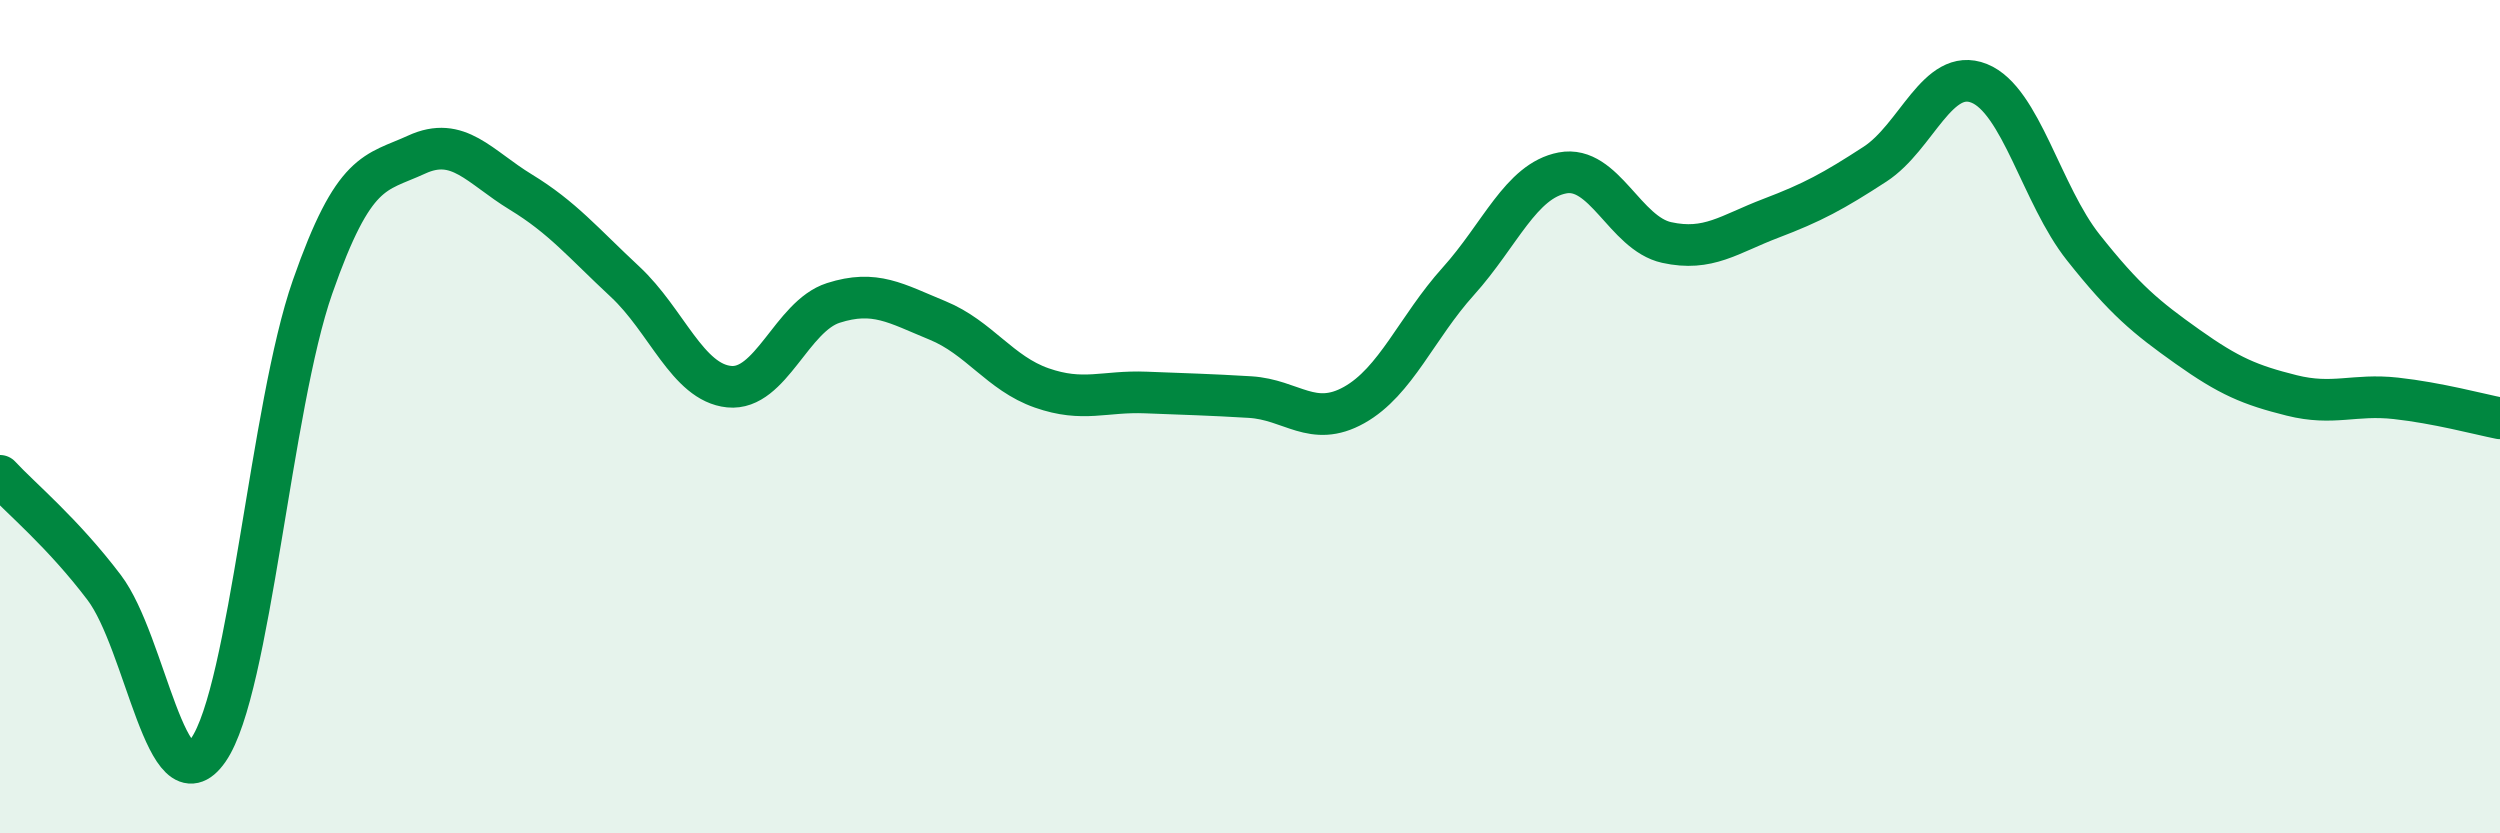
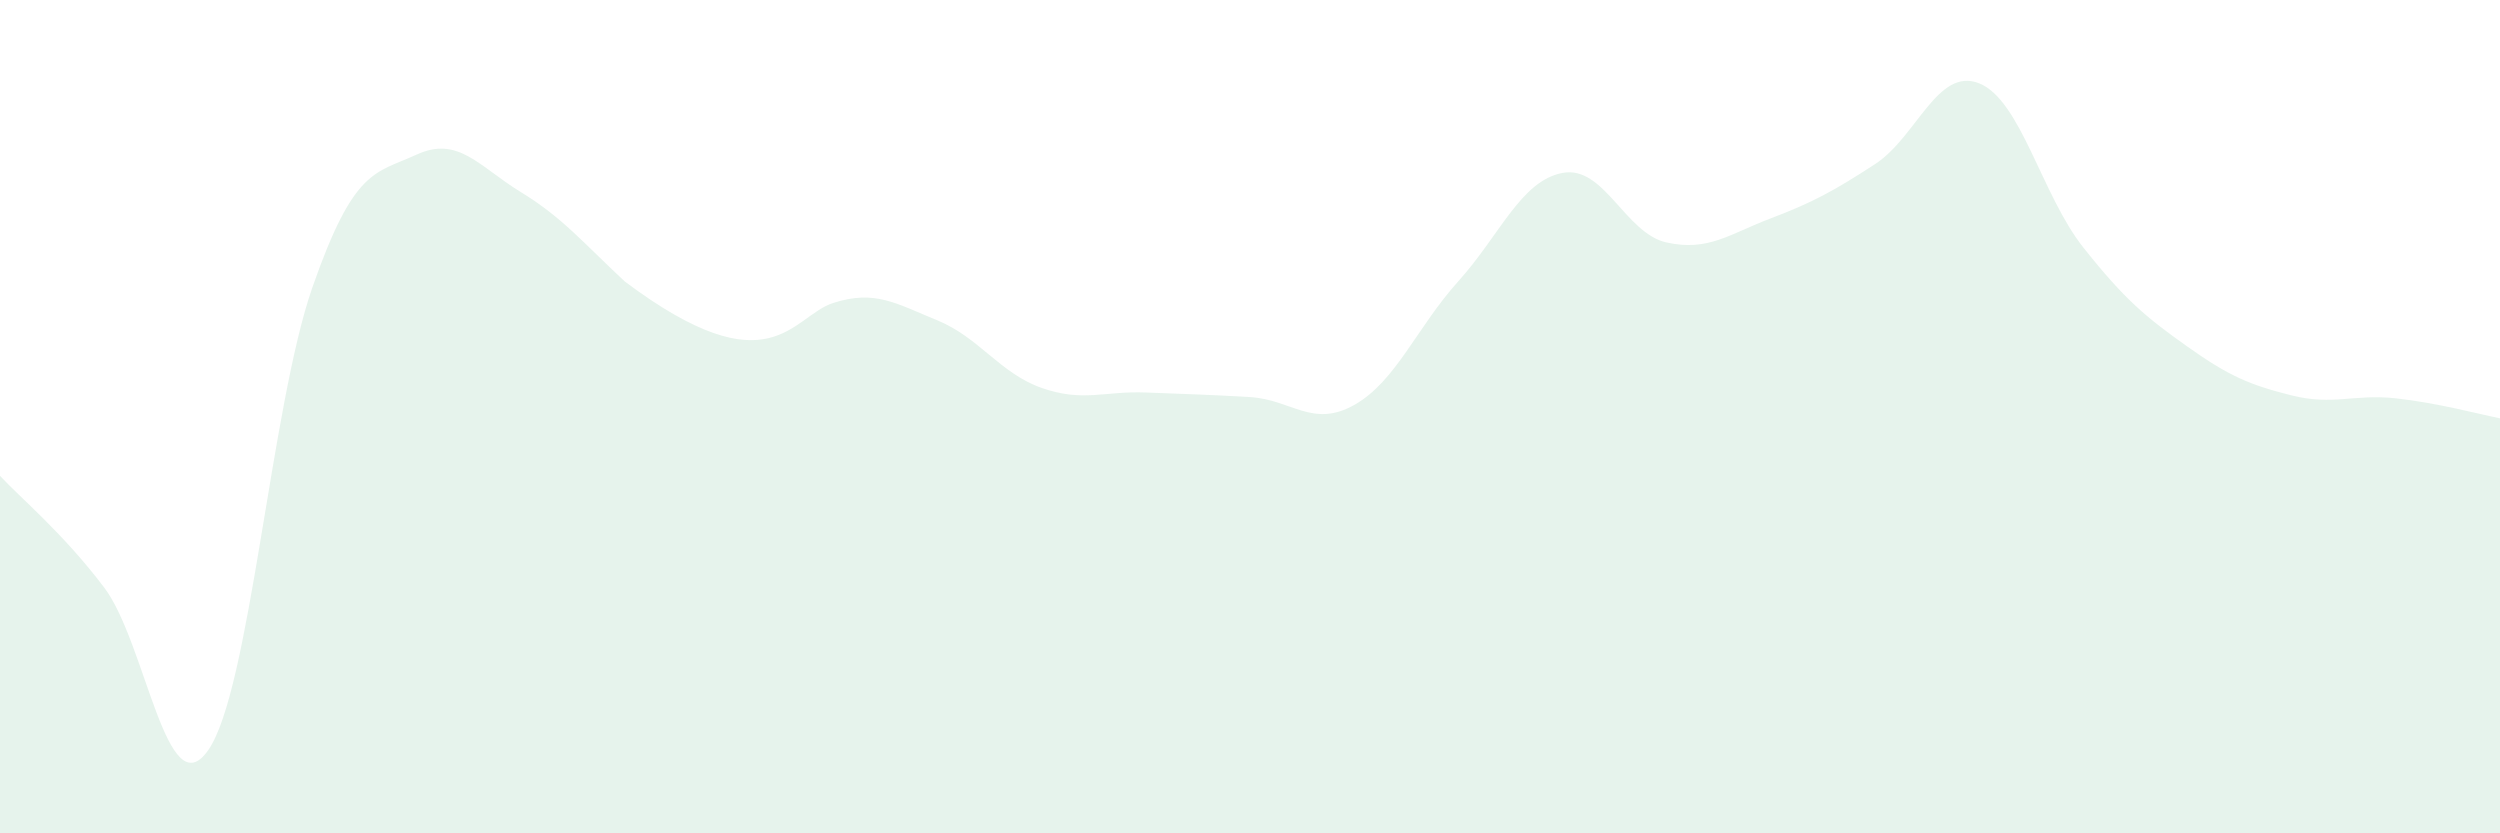
<svg xmlns="http://www.w3.org/2000/svg" width="60" height="20" viewBox="0 0 60 20">
-   <path d="M 0,11.42 C 0.5,11.96 1.5,12.78 2.5,14.1 C 3.5,15.42 4,19.44 5,18 C 6,16.56 6.5,9.75 7.5,6.89 C 8.5,4.03 9,4.17 10,3.71 C 11,3.25 11.5,4 12.5,4.61 C 13.5,5.22 14,5.83 15,6.76 C 16,7.69 16.5,9.18 17.5,9.28 C 18.5,9.38 19,7.59 20,7.27 C 21,6.95 21.5,7.28 22.5,7.69 C 23.5,8.1 24,8.96 25,9.31 C 26,9.66 26.5,9.38 27.5,9.42 C 28.5,9.46 29,9.47 30,9.53 C 31,9.59 31.5,10.28 32.5,9.72 C 33.5,9.16 34,7.86 35,6.75 C 36,5.64 36.5,4.34 37.5,4.15 C 38.5,3.96 39,5.6 40,5.82 C 41,6.04 41.5,5.62 42.5,5.24 C 43.5,4.86 44,4.59 45,3.94 C 46,3.29 46.5,1.6 47.5,2 C 48.5,2.4 49,4.68 50,5.94 C 51,7.2 51.5,7.61 52.5,8.32 C 53.5,9.03 54,9.24 55,9.49 C 56,9.74 56.5,9.45 57.5,9.56 C 58.5,9.67 59.5,9.94 60,10.04L60 20L0 20Z" fill="#008740" opacity="0.1" stroke-linecap="round" stroke-linejoin="round" />
-   <path d="M 0,11.42 C 0.5,11.96 1.5,12.78 2.5,14.1 C 3.5,15.42 4,19.44 5,18 C 6,16.56 6.5,9.75 7.5,6.89 C 8.5,4.03 9,4.17 10,3.71 C 11,3.25 11.5,4 12.5,4.61 C 13.5,5.22 14,5.83 15,6.76 C 16,7.69 16.5,9.18 17.5,9.28 C 18.5,9.38 19,7.59 20,7.27 C 21,6.95 21.5,7.28 22.5,7.69 C 23.5,8.1 24,8.96 25,9.31 C 26,9.66 26.5,9.38 27.5,9.42 C 28.5,9.46 29,9.47 30,9.53 C 31,9.59 31.5,10.28 32.5,9.72 C 33.5,9.16 34,7.86 35,6.75 C 36,5.64 36.5,4.34 37.5,4.15 C 38.5,3.96 39,5.6 40,5.82 C 41,6.04 41.5,5.62 42.5,5.24 C 43.5,4.86 44,4.59 45,3.94 C 46,3.29 46.5,1.6 47.5,2 C 48.5,2.4 49,4.68 50,5.94 C 51,7.2 51.5,7.61 52.5,8.32 C 53.5,9.03 54,9.24 55,9.49 C 56,9.74 56.5,9.45 57.5,9.56 C 58.5,9.67 59.5,9.94 60,10.04" stroke="#008740" stroke-width="1" fill="none" stroke-linecap="round" stroke-linejoin="round" />
+   <path d="M 0,11.42 C 0.5,11.96 1.5,12.78 2.5,14.1 C 3.5,15.42 4,19.44 5,18 C 6,16.56 6.5,9.75 7.5,6.89 C 8.5,4.03 9,4.17 10,3.71 C 11,3.25 11.5,4 12.5,4.61 C 13.5,5.22 14,5.83 15,6.76 C 18.5,9.38 19,7.59 20,7.27 C 21,6.95 21.5,7.28 22.5,7.69 C 23.5,8.1 24,8.96 25,9.31 C 26,9.66 26.5,9.38 27.5,9.42 C 28.5,9.46 29,9.47 30,9.53 C 31,9.59 31.5,10.28 32.5,9.72 C 33.5,9.16 34,7.86 35,6.75 C 36,5.64 36.5,4.34 37.5,4.15 C 38.5,3.96 39,5.6 40,5.82 C 41,6.04 41.5,5.62 42.5,5.24 C 43.5,4.86 44,4.59 45,3.94 C 46,3.29 46.5,1.6 47.5,2 C 48.5,2.4 49,4.68 50,5.94 C 51,7.2 51.5,7.61 52.5,8.32 C 53.5,9.03 54,9.24 55,9.49 C 56,9.74 56.5,9.45 57.5,9.56 C 58.5,9.67 59.5,9.94 60,10.04L60 20L0 20Z" fill="#008740" opacity="0.1" stroke-linecap="round" stroke-linejoin="round" />
</svg>